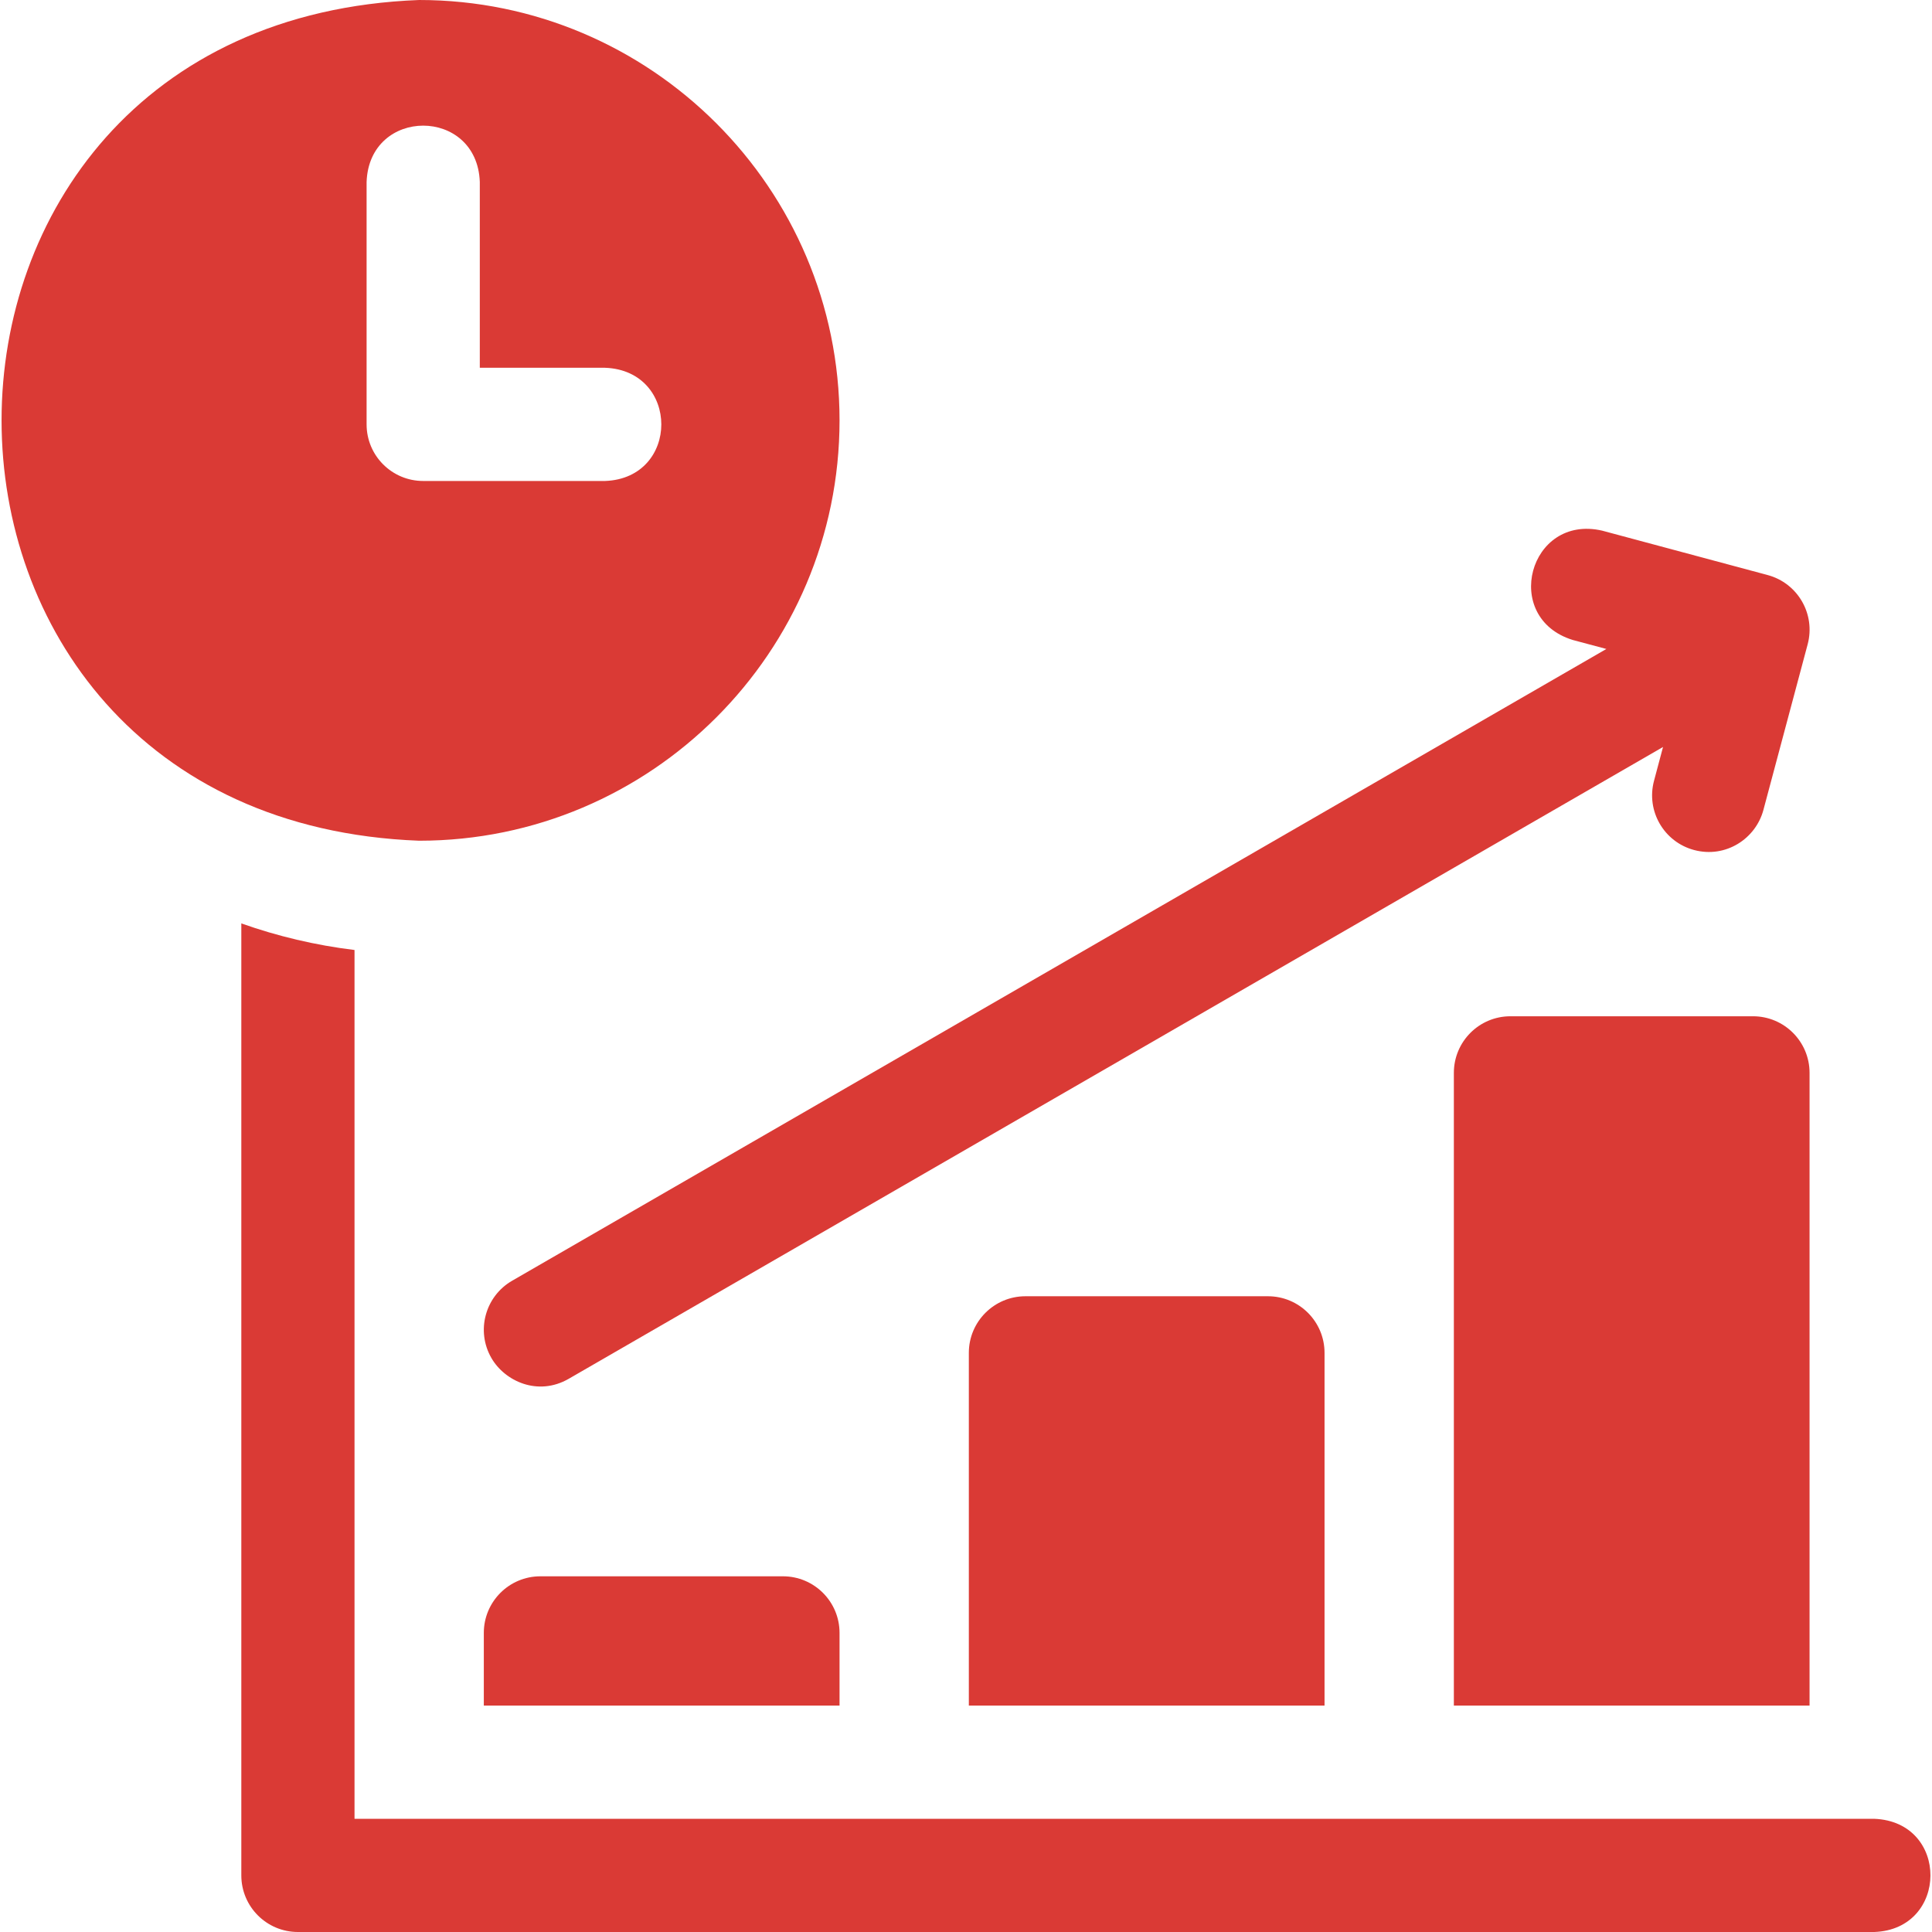
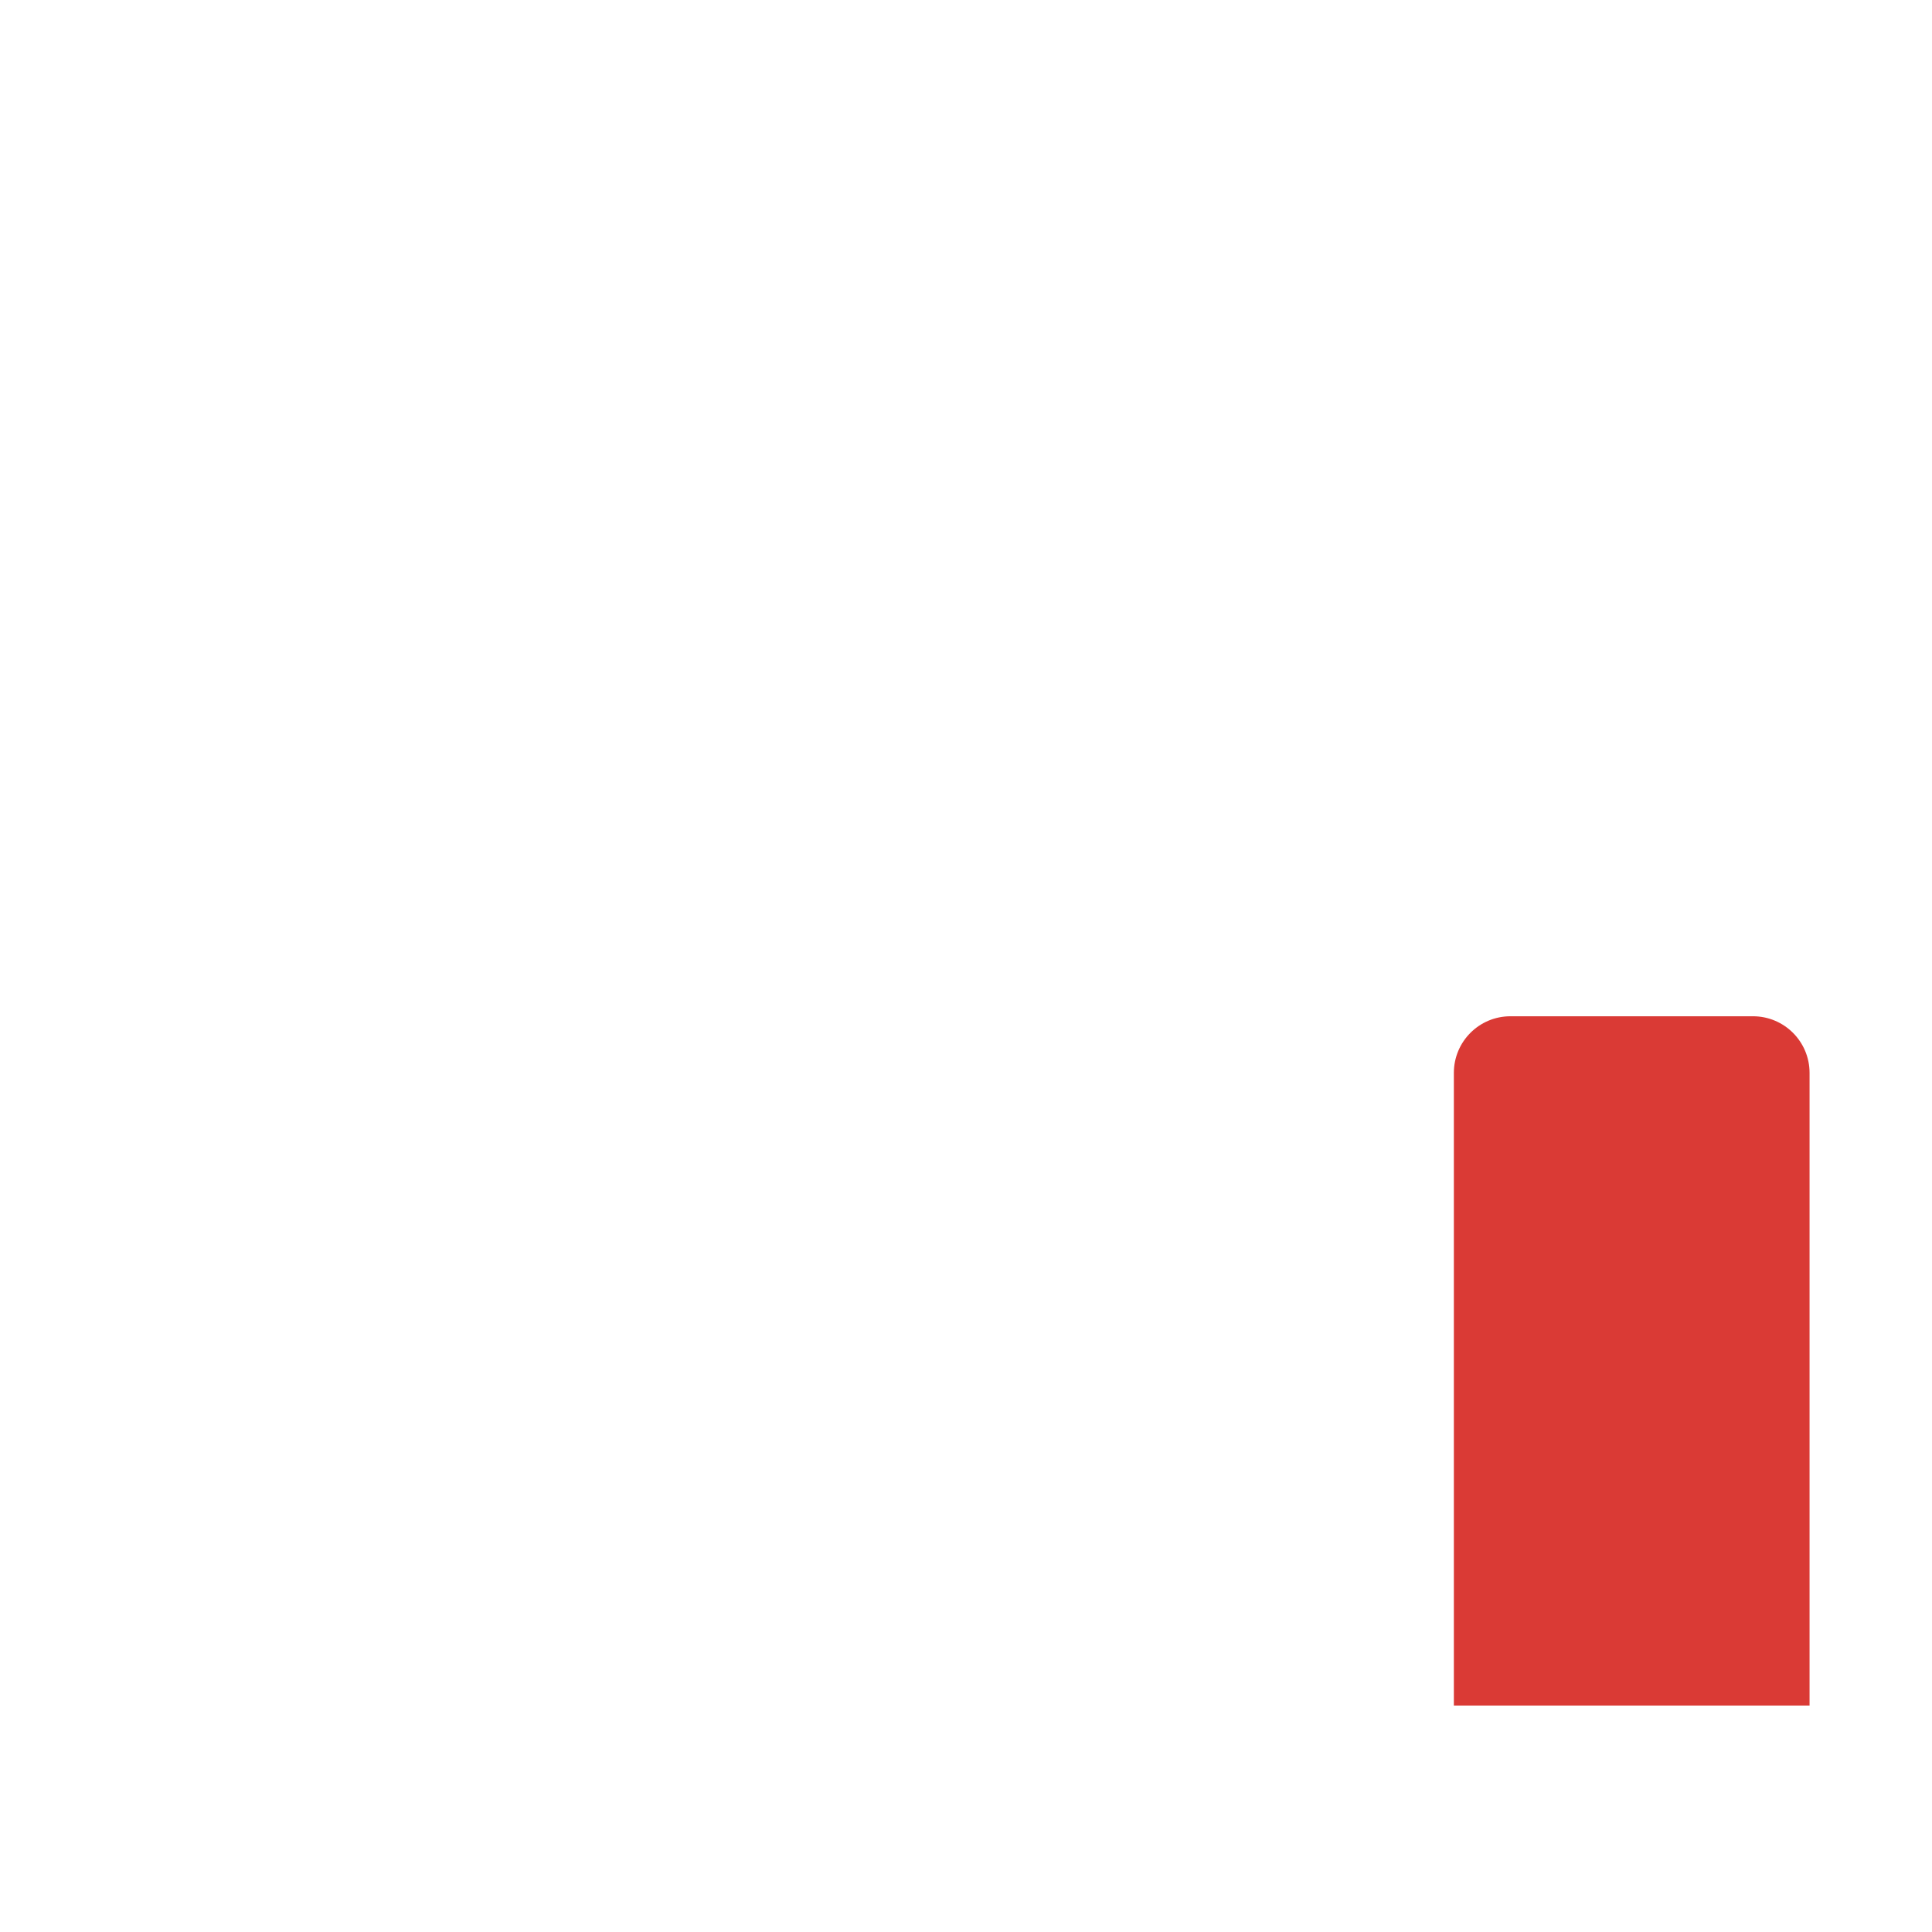
<svg xmlns="http://www.w3.org/2000/svg" width="64" height="64" viewBox="0 0 64 64" fill="none">
  <g clip-path="url(#clip0_164_5491)">
    <path d="M58.069 33.665H50.036C49 33.665 48.161 34.504 48.161 35.54V56.5H59.944V35.54C59.944 34.504 59.105 33.665 58.069 33.665Z" fill="#DA3A35" />
-     <path d="M17.902 52.217C16.867 52.217 16.027 53.056 16.027 54.092V56.5H27.811V54.092C27.811 53.056 26.971 52.217 25.936 52.217H17.902Z" fill="#DA3A35" />
-     <path d="M33.969 42.94C32.934 42.94 32.094 43.78 32.094 44.815V56.5H43.877V44.815C43.877 43.78 43.038 42.94 42.002 42.94H33.969Z" fill="#DA3A35" />
-     <path d="M62.086 60.25H11.744V31.47C10.445 31.312 9.19 31.013 7.994 30.589V62.125C7.994 63.16 8.833 64 9.869 64H62.086C64.555 63.915 64.584 60.347 62.086 60.25Z" fill="#DA3A35" />
-     <path d="M52.1 21.2L53.213 21.498L16.965 42.426C16.068 42.944 15.761 44.091 16.279 44.987C16.719 45.751 17.815 46.265 18.84 45.674L55.09 24.745L54.792 25.863C54.524 26.863 55.119 27.891 56.119 28.158C57.169 28.438 58.161 27.782 58.415 26.831L59.881 21.344C60.148 20.344 59.555 19.317 58.555 19.049L53.072 17.578C50.651 17.023 49.724 20.466 52.1 21.2Z" fill="#DA3A35" />
-     <path d="M27.811 13.925C27.811 6.247 21.564 0 13.886 0C-4.562 0.7 -4.557 27.153 13.886 27.85C21.564 27.85 27.811 21.603 27.811 13.925ZM12.144 14.058V6.025C12.236 3.541 15.802 3.541 15.894 6.025V12.183H20.044C22.527 12.275 22.529 15.841 20.044 15.933H14.019C12.983 15.933 12.144 15.094 12.144 14.058Z" fill="#DA3A35" />
  </g>
  <defs>
    <clipPath id="clip0_164_5491">
      <rect width="64" height="64" fill="white" />
    </clipPath>
  </defs>
</svg>